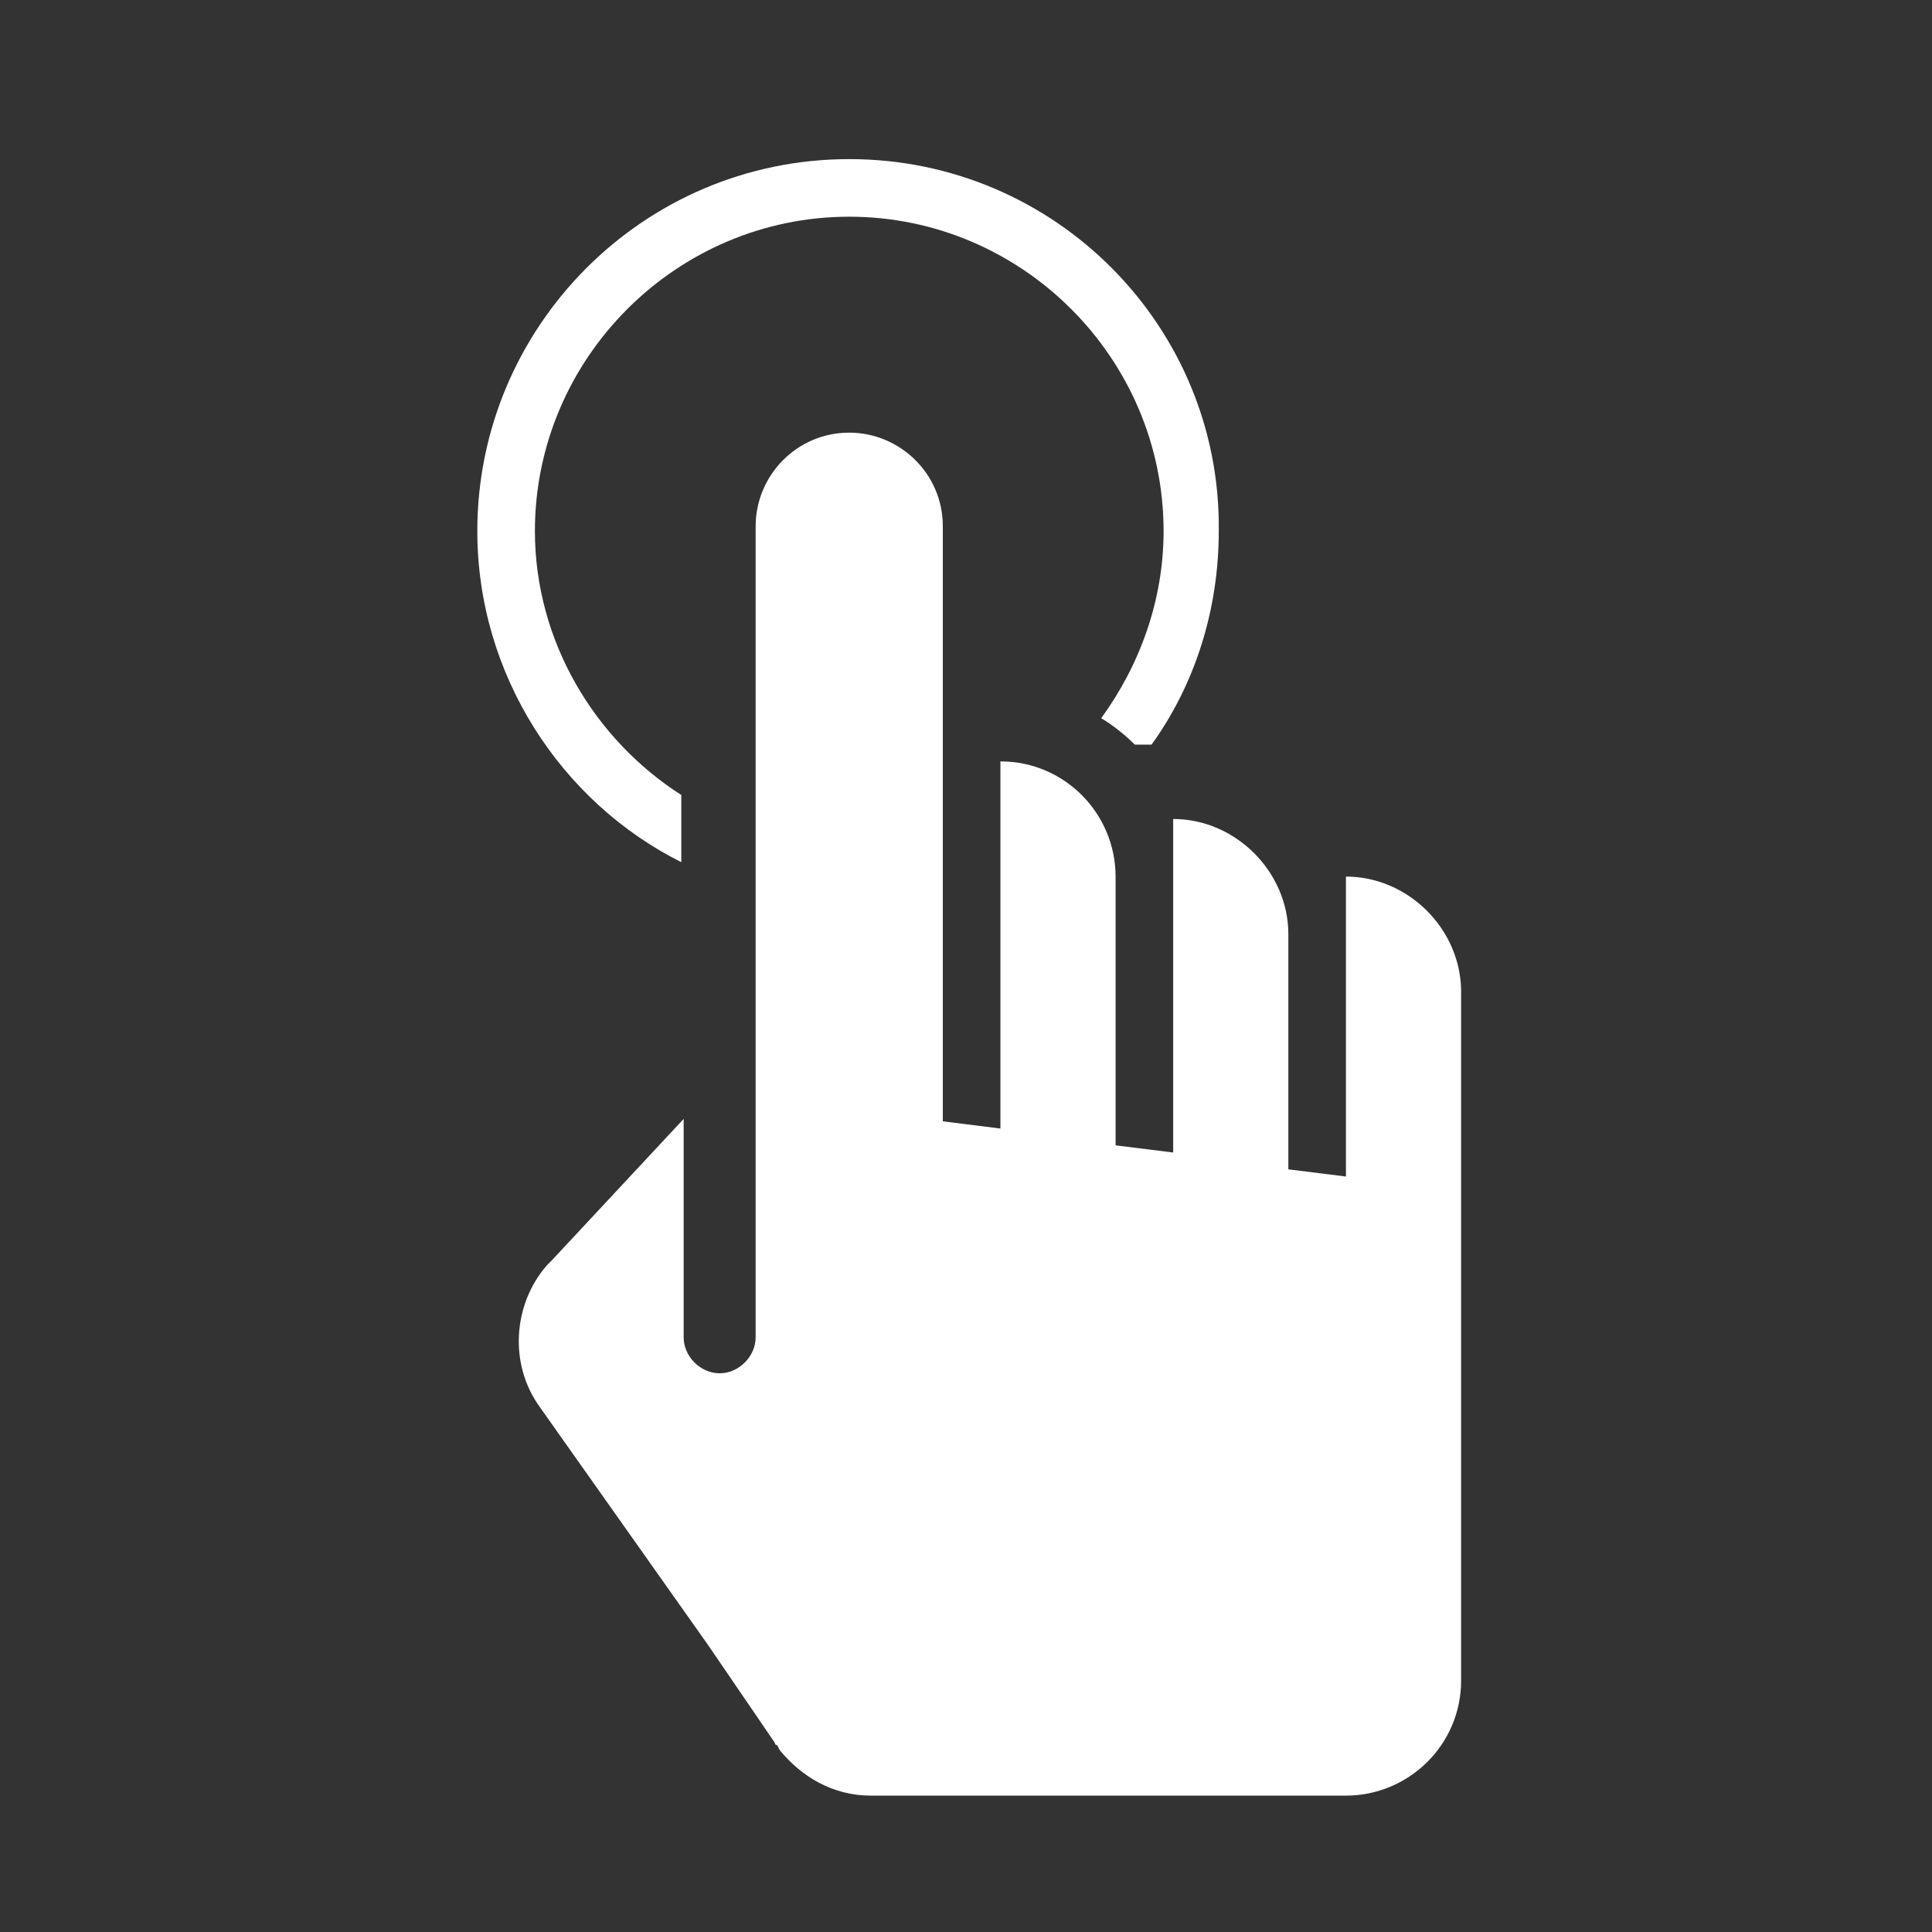
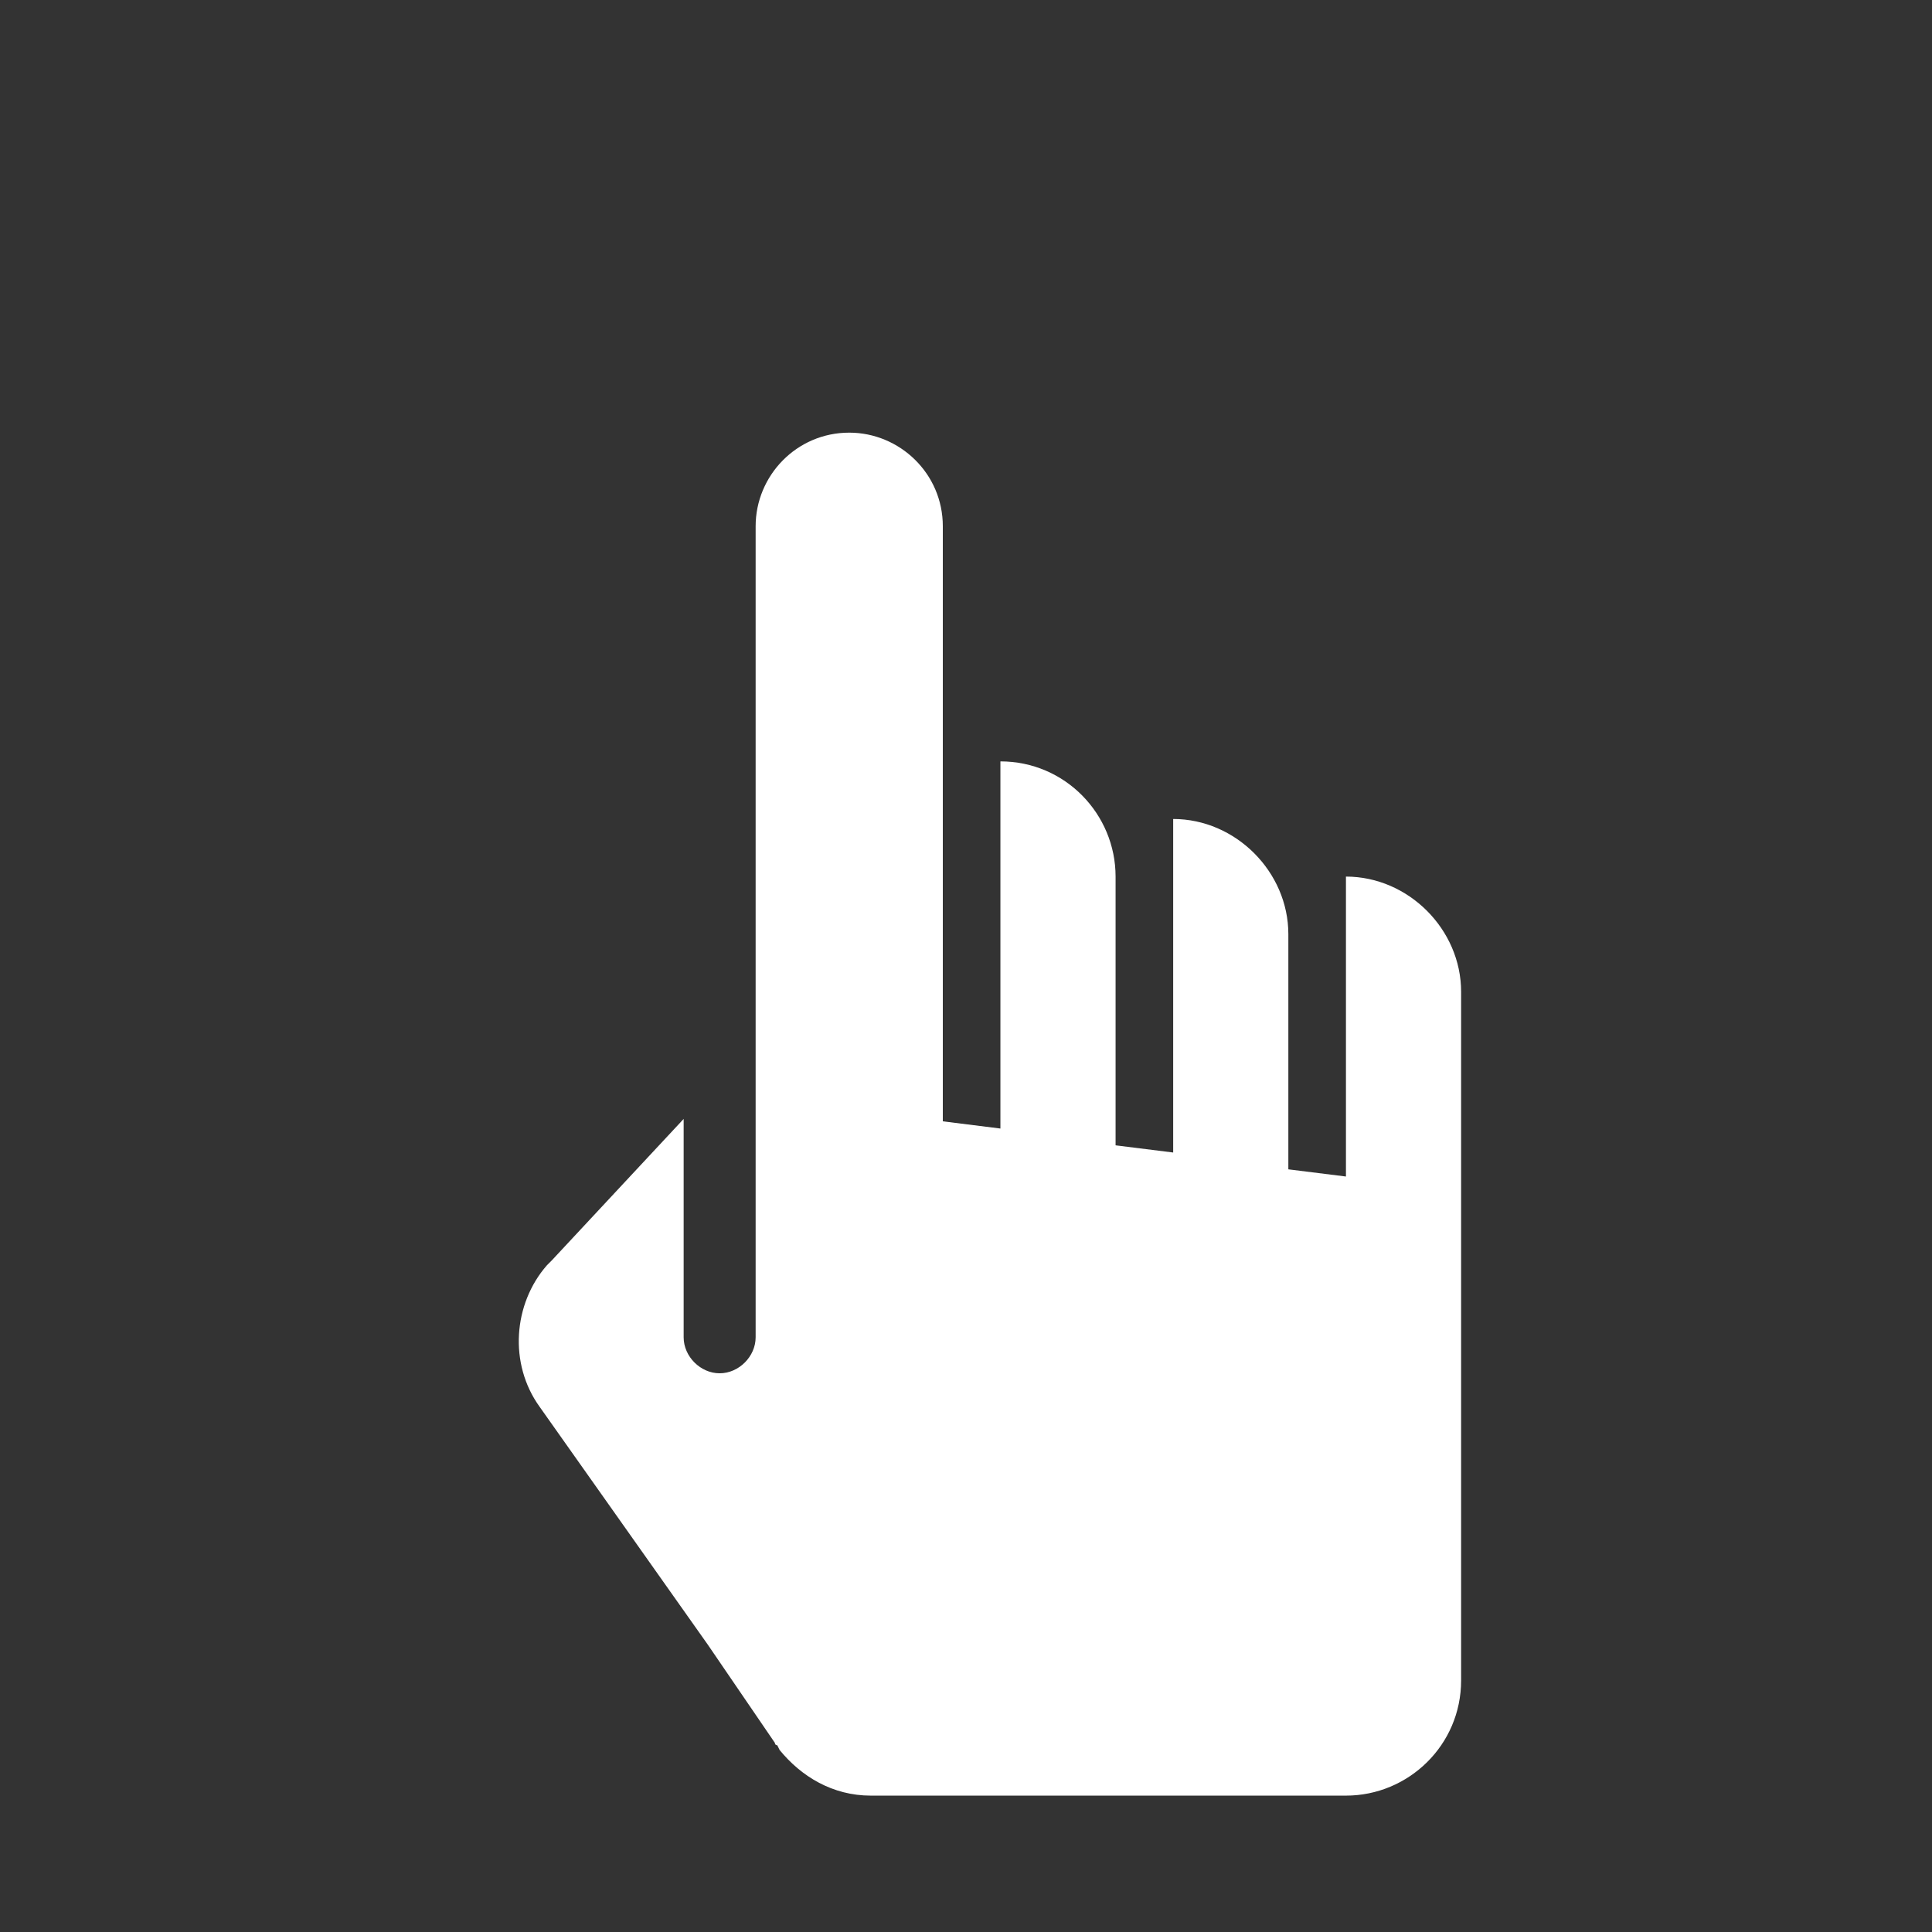
<svg xmlns="http://www.w3.org/2000/svg" width="85" height="85" viewBox="0 0 85 85" fill="none">
  <rect x="0" y="0" width="85" height="85" fill="#333333" stroke="none" />
-   <path d="M29.974 37.932V34.976C26.173 32.548 23.534 28.22 23.534 23.363C23.534 15.762 29.762 9.534 37.364 9.534C44.965 9.534 51.193 15.762 51.193 23.363C51.193 26.425 50.138 29.276 48.449 31.598C48.976 31.915 49.504 32.337 49.927 32.759H50.666C52.566 30.12 53.621 26.847 53.621 23.363C53.727 14.39 46.443 7 37.364 7C28.284 7 21 14.39 21 23.363C21 29.698 24.695 35.293 29.974 37.932Z" fill="white" />
  <path d="M51.615 50.706L49.081 50.39V38.566C49.081 35.821 46.864 33.498 44.014 33.498V49.651L41.48 49.334V23.152C41.48 20.83 39.58 19.035 37.363 19.035C35.04 19.035 33.245 20.935 33.245 23.152V58.836C33.245 59.68 32.506 60.419 31.662 60.419C30.817 60.419 30.078 59.68 30.078 58.836V49.228L24.272 55.457L24.166 55.563L24.061 55.668C22.583 57.358 22.372 59.997 23.744 61.897L31.134 72.349L34.09 76.677C34.09 76.677 34.09 76.783 34.196 76.783L34.301 76.994C35.251 78.155 36.624 79 38.313 79H59.216C61.961 79 64.283 76.783 64.283 73.932V43.633C64.283 40.888 61.961 38.566 59.216 38.566V51.762L56.682 51.446V41.099C56.682 38.355 54.36 36.032 51.615 36.032V50.706Z" fill="white" />
</svg>